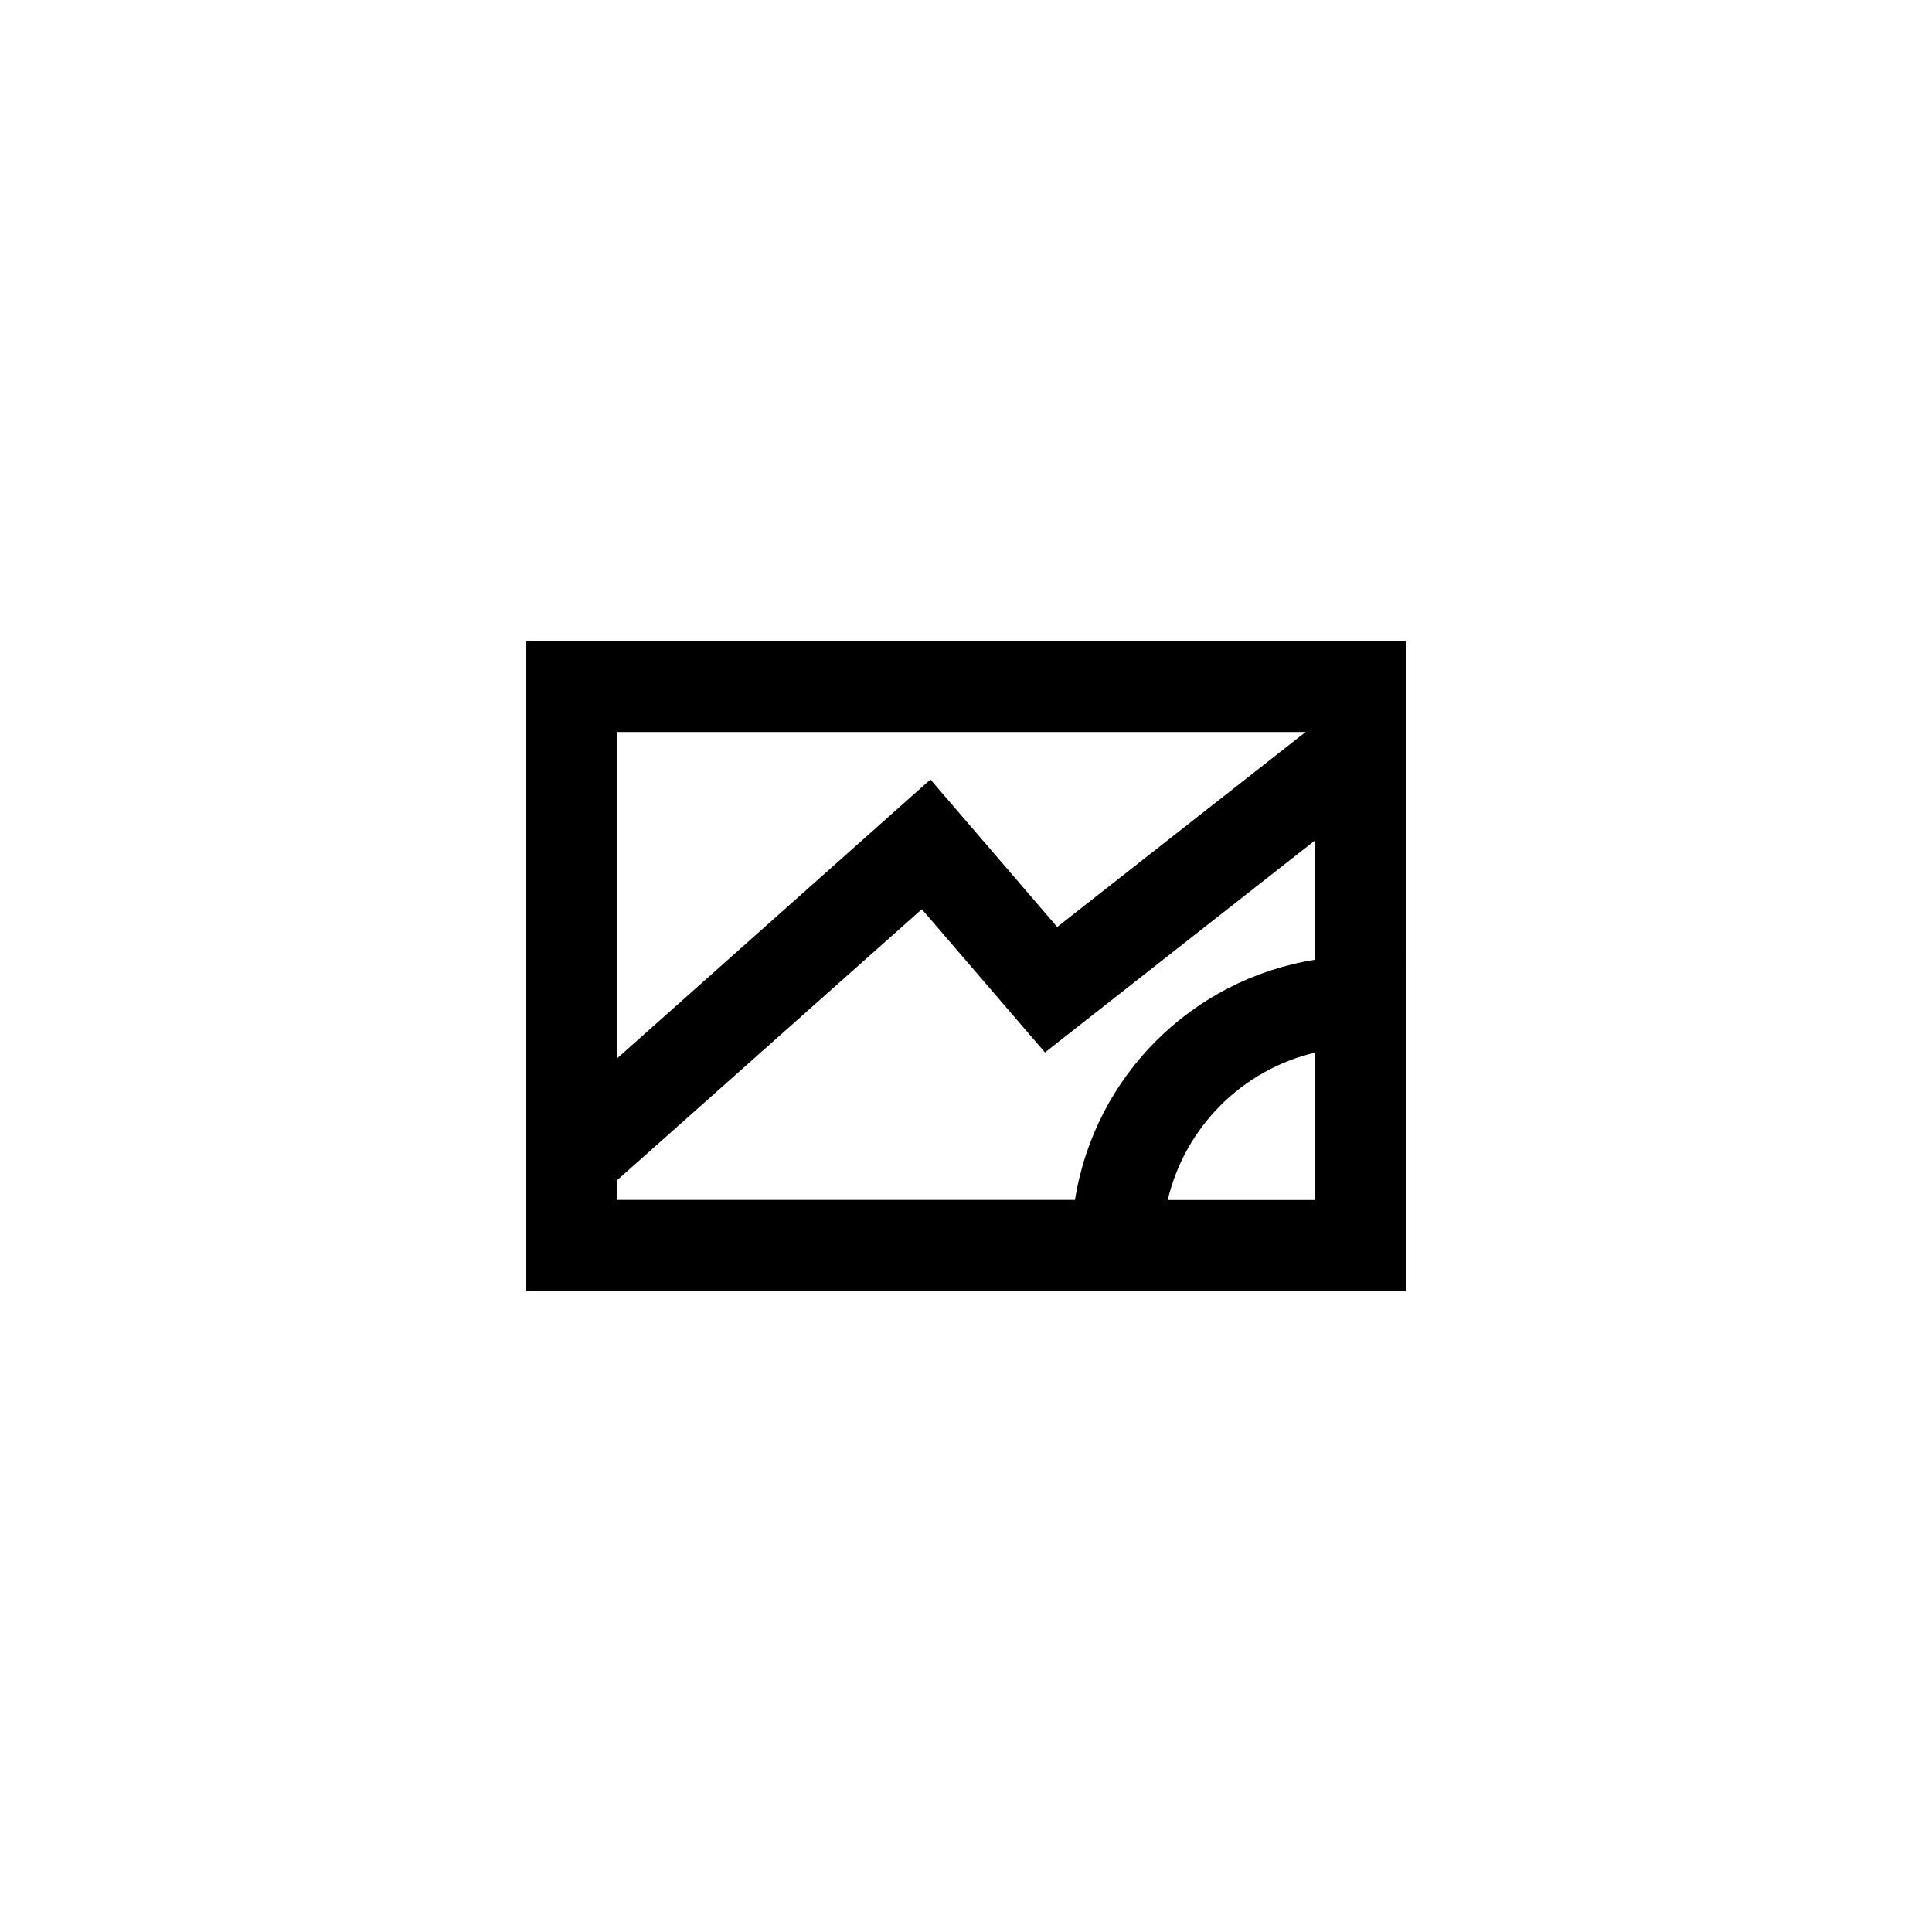
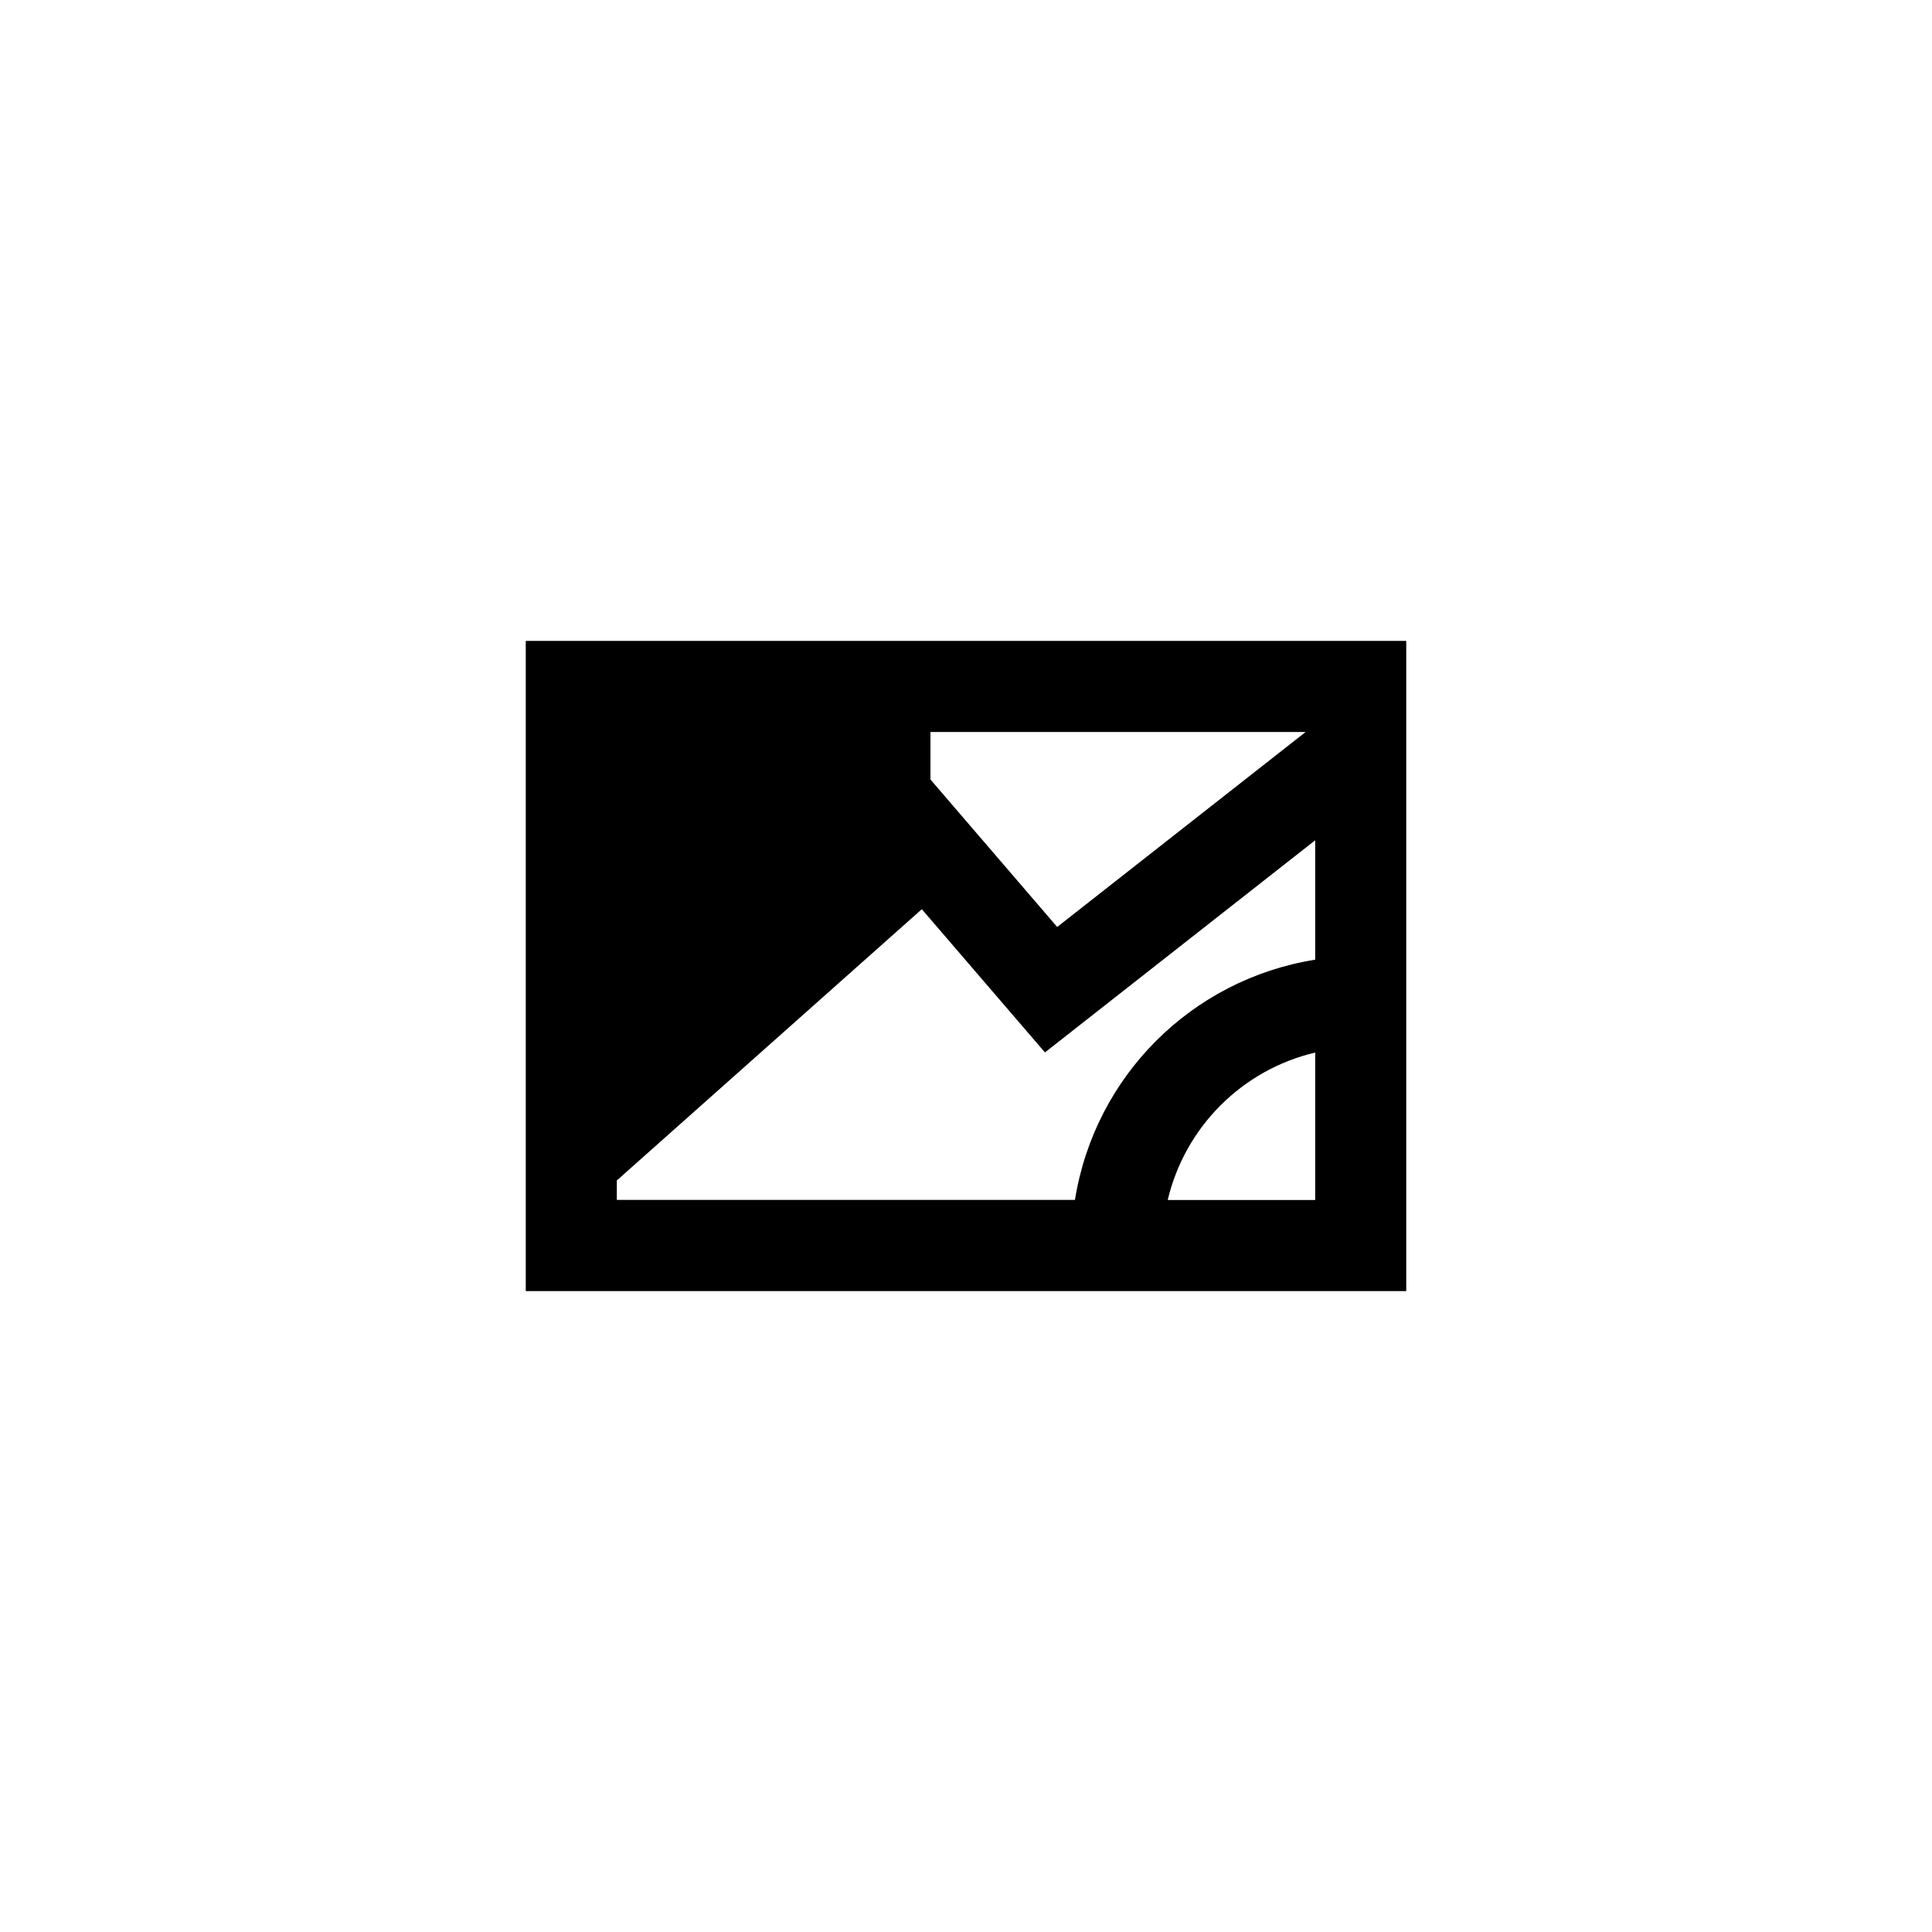
<svg xmlns="http://www.w3.org/2000/svg" version="1.1" id="Laag_1" x="0px" y="0px" width="1500px" height="1500px" viewBox="0 0 1500 1500" style="enable-background:new 0 0 1500 1500;" xml:space="preserve">
  <style type="text/css">
	.st0{clip-path:url(#SVGID_00000011000845230594354640000009644479663658181264_);}
	.st1{fill:#1D1D1D;}
	.st2{clip-path:url(#SVGID_00000180348485597689849450000005345550901798775996_);}
	.st3{clip-path:url(#SVGID_00000148652935340466936140000008786591563715313849_);}
	.st4{fill:#07BF9A;}
</style>
-   <path id="Path_34" d="M408.2,1002.4h683.6V497.6H408.2V1002.4z M1013.7,568.3L820.8,719.7l-98.4-114.5L478.9,821.9V568.3H1013.7z   M478.9,916.5l236.8-210.6l95.6,111.2l209.8-164.7v92.7c-96,15.3-171.2,90.6-186.5,186.5H478.9L478.9,916.5z M906.6,931.7  c13.5-56.8,57.8-101.1,114.5-114.5v114.5H906.6z" />
+   <path id="Path_34" d="M408.2,1002.4h683.6V497.6H408.2V1002.4z M1013.7,568.3L820.8,719.7l-98.4-114.5V568.3H1013.7z   M478.9,916.5l236.8-210.6l95.6,111.2l209.8-164.7v92.7c-96,15.3-171.2,90.6-186.5,186.5H478.9L478.9,916.5z M906.6,931.7  c13.5-56.8,57.8-101.1,114.5-114.5v114.5H906.6z" />
</svg>